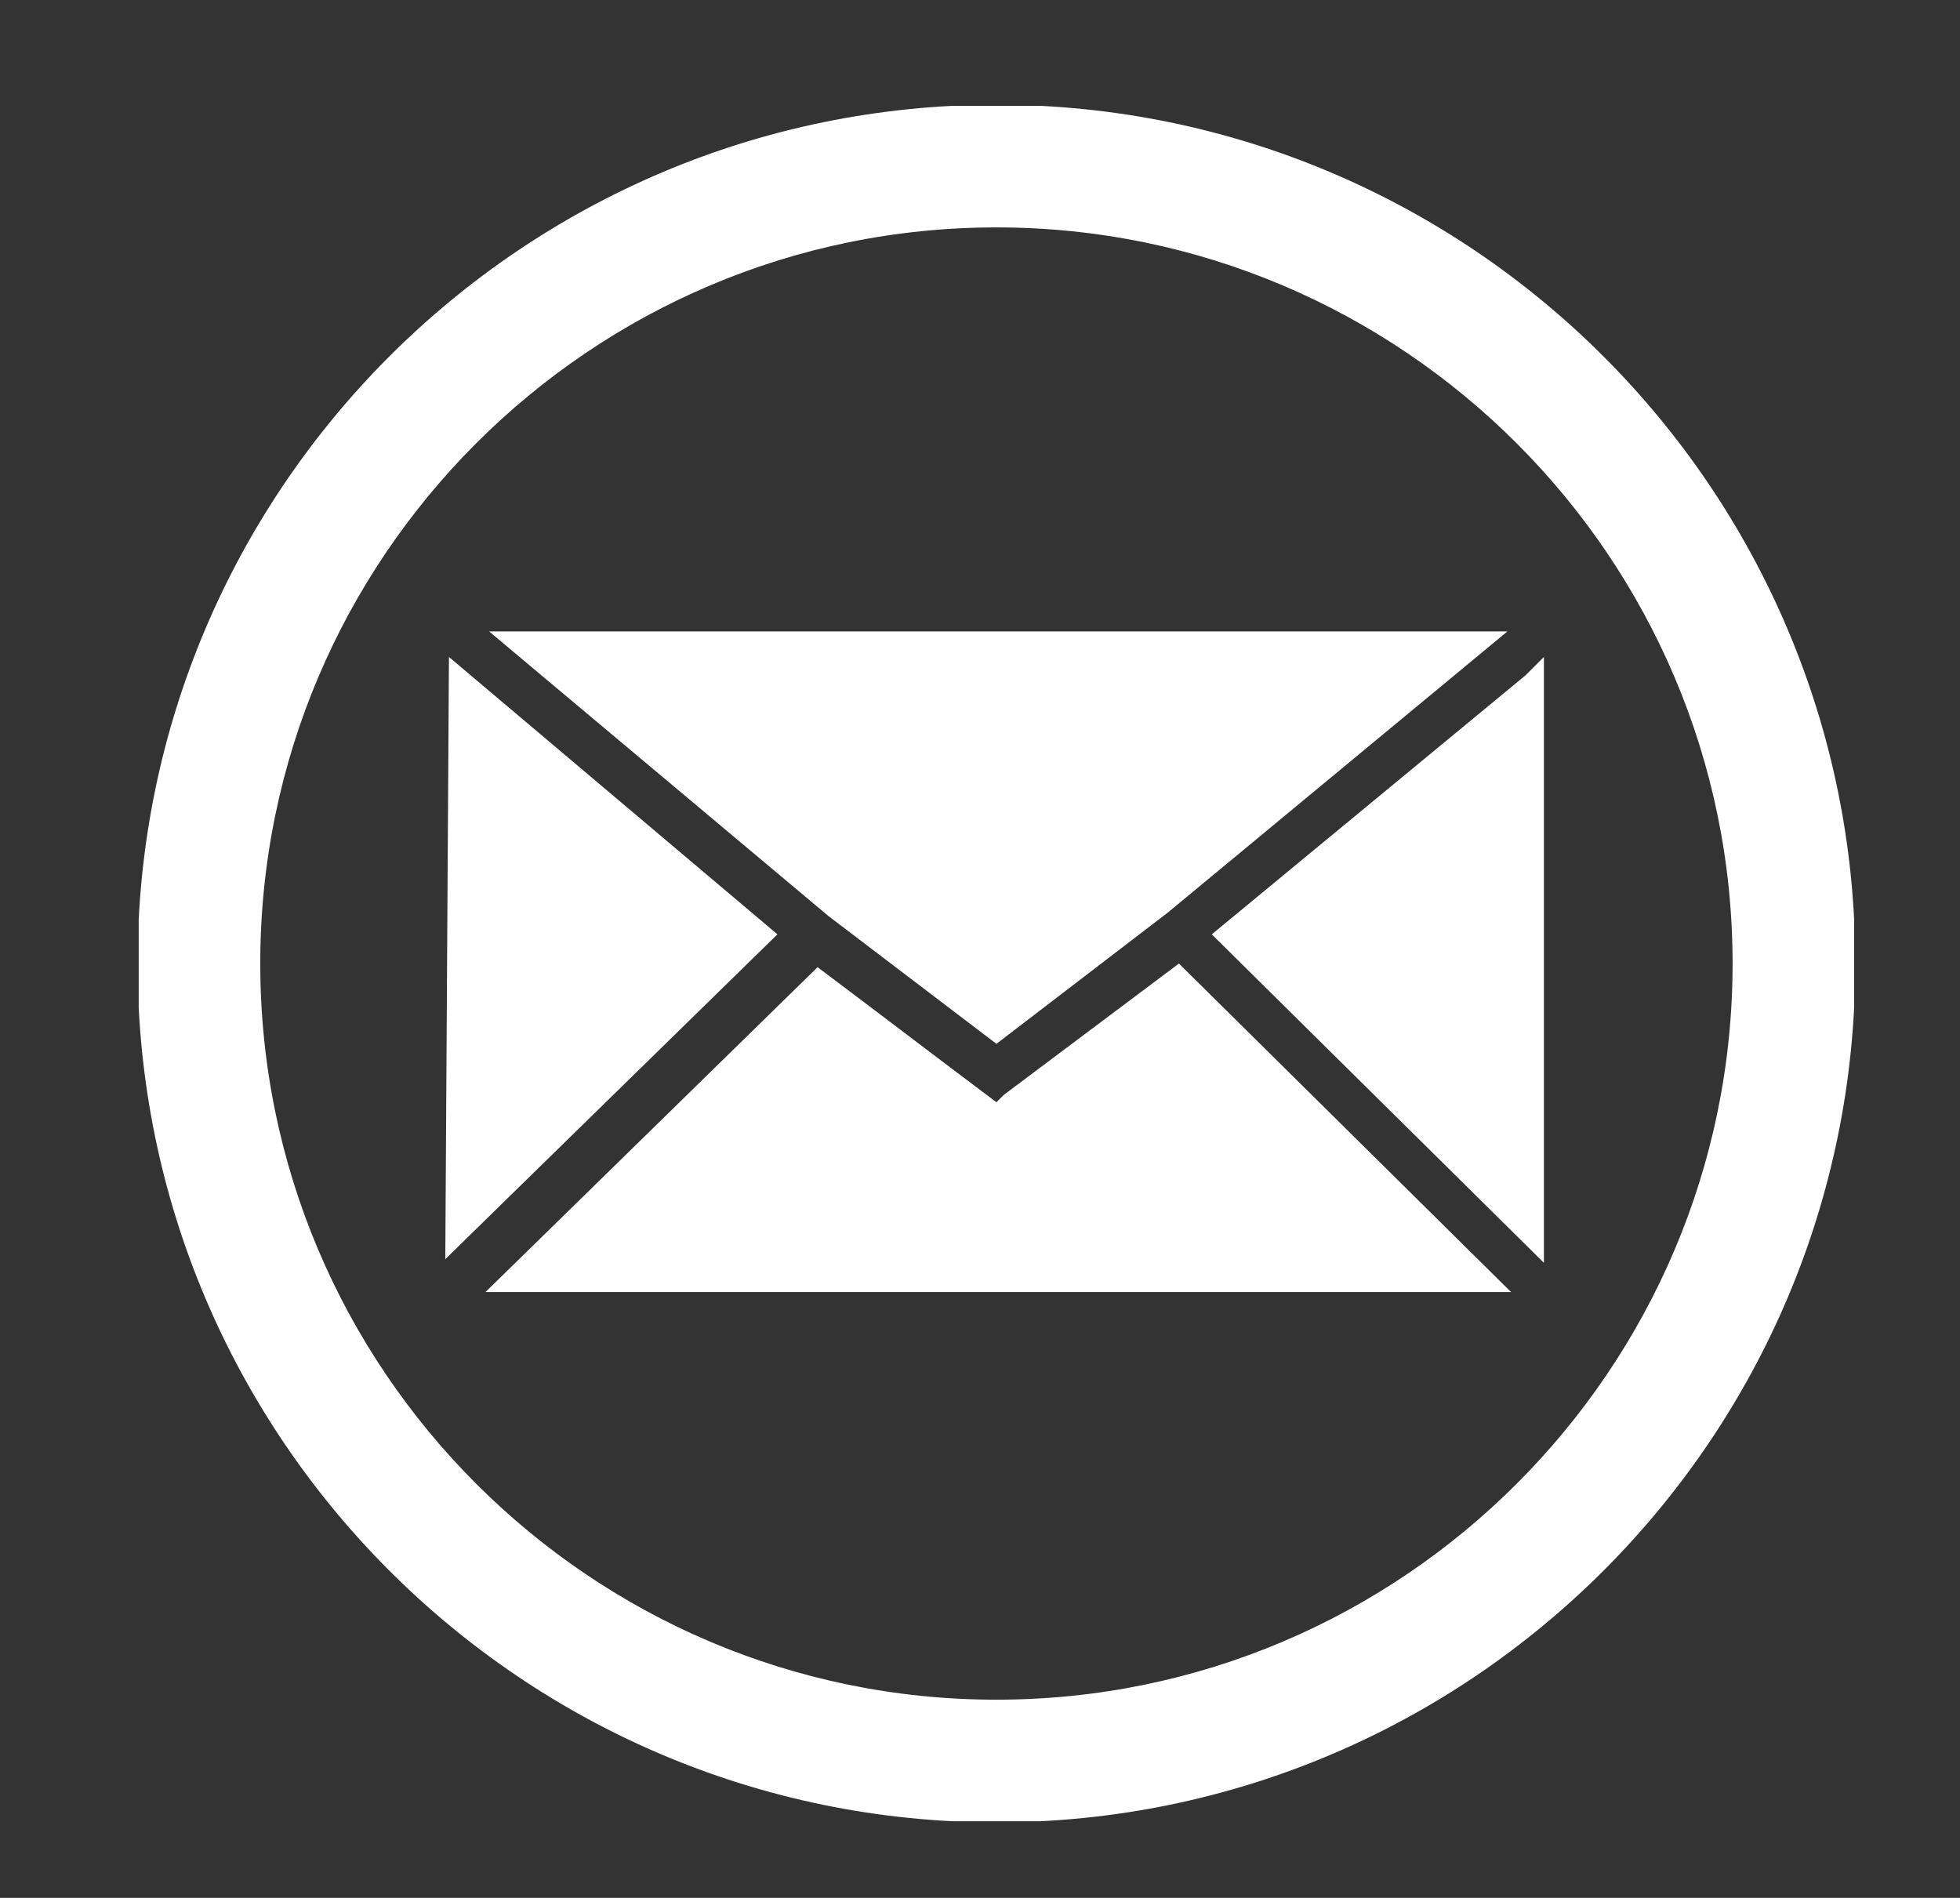
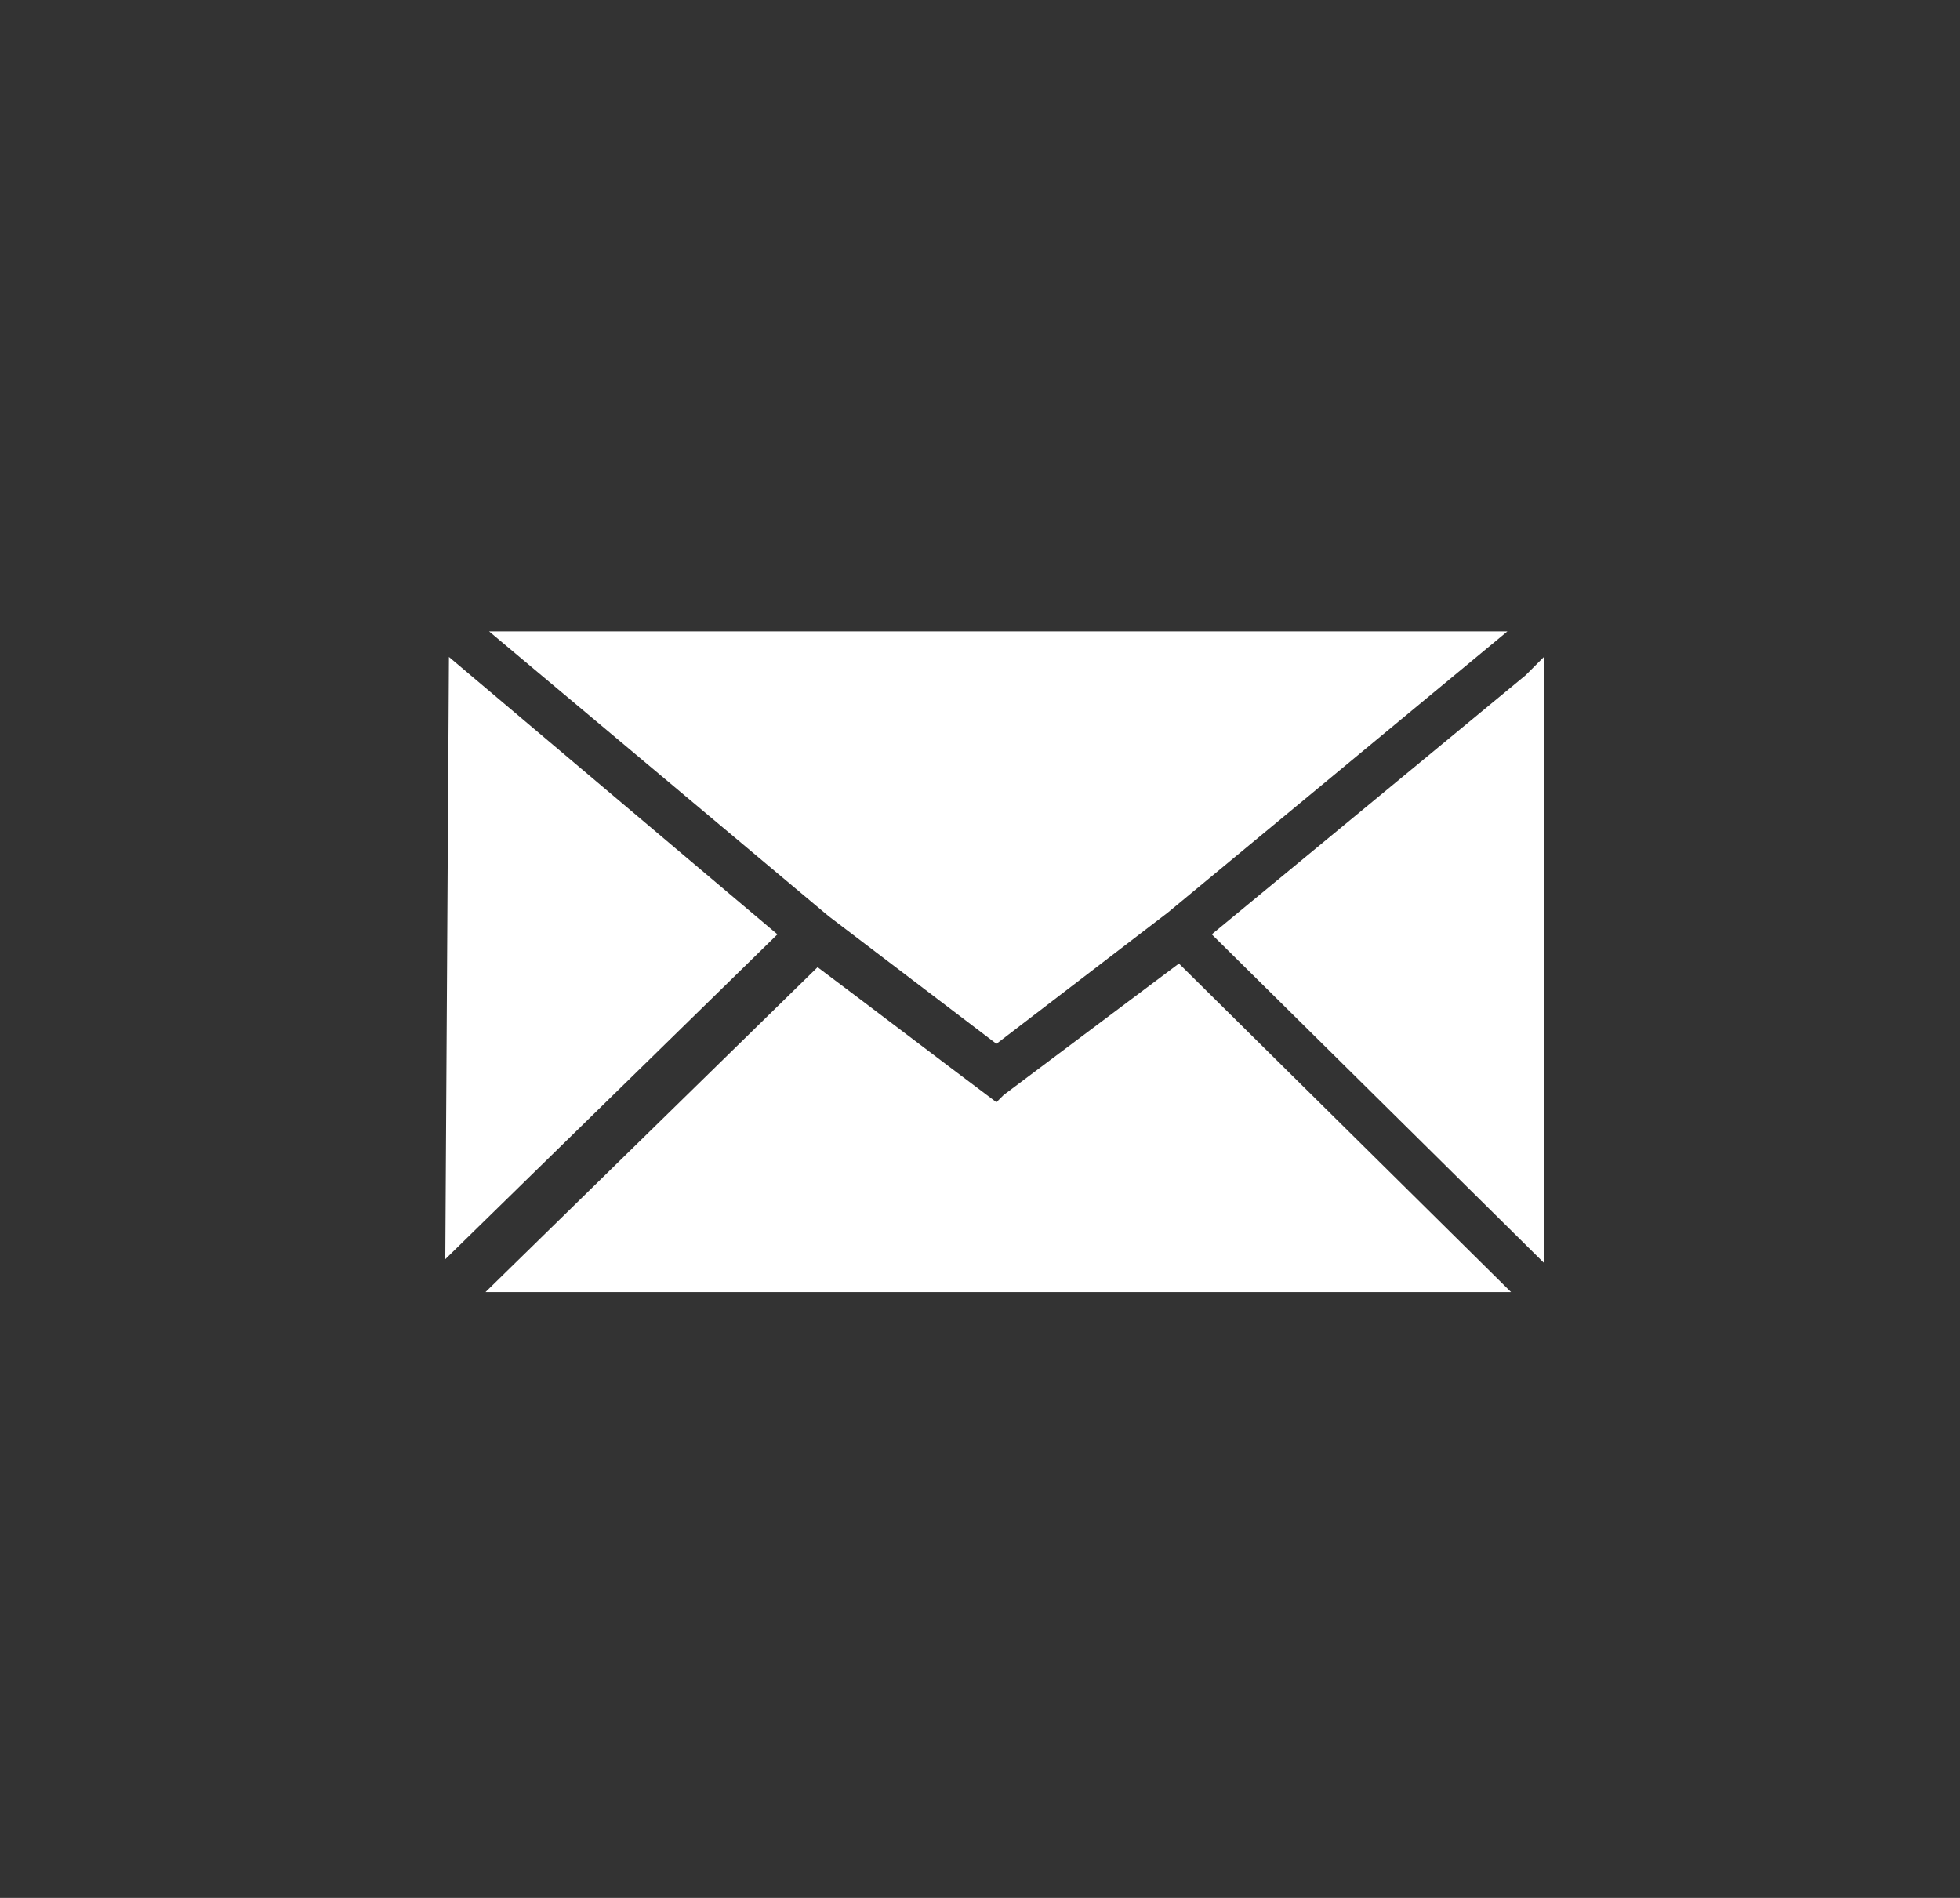
<svg xmlns="http://www.w3.org/2000/svg" xmlns:xlink="http://www.w3.org/1999/xlink" version="1.1" id="Layer_1" x="0px" y="0px" viewBox="0 0 53.7 52" style="enable-background:new 0 0 53.7 52;" xml:space="preserve">
  <rect x="0" y="0" width="53.7" height="52" fill="#333333" stroke="none" />
  <style type="text/css">
	.st0{clip-path:url(#SVGID_00000043420094430626484210000007011940580186410116_);fill:#FFFFFF;}
	
		.st1{clip-path:url(#SVGID_00000043420094430626484210000007011940580186410116_);fill:none;stroke:#FFFFFF;stroke-width:0.661;stroke-miterlimit:10;}
	
		.st2{clip-path:url(#SVGID_00000056391496032143137510000017151419008444748674_);fill-rule:evenodd;clip-rule:evenodd;fill:#FFFFFF;}
</style>
  <g>
    <defs>
-       <rect id="SVGID_1_" x="3.8" y="2.9" width="47" height="47" />
-     </defs>
+       </defs>
    <clipPath id="SVGID_00000073689094543997045570000010283667760198303383_">
      <use xlink:href="#SVGID_1_" style="overflow:visible;" />
    </clipPath>
-     <path style="clip-path:url(#SVGID_00000073689094543997045570000010283667760198303383_);fill:#FFFFFF;" d="M27.3,3.2   C14.5,3.2,4.1,13.6,4.1,26.4s10.4,23.2,23.2,23.2s23.2-10.4,23.2-23.2S40.1,3.2,27.3,3.2 M27.3,46.9C16,46.9,6.8,37.7,6.8,26.4   C6.8,15.1,16,5.9,27.3,5.9c11.3,0,20.5,9.2,20.5,20.5C47.8,37.7,38.6,46.9,27.3,46.9" />
-     <path style="clip-path:url(#SVGID_00000073689094543997045570000010283667760198303383_);fill:none;stroke:#FFFFFF;stroke-width:0.661;stroke-miterlimit:10;" d="   M27.3,3.2C14.5,3.2,4.1,13.6,4.1,26.4s10.4,23.2,23.2,23.2s23.2-10.4,23.2-23.2S40.1,3.2,27.3,3.2z M27.3,46.9   C16,46.9,6.8,37.7,6.8,26.4C6.8,15.1,16,5.9,27.3,5.9c11.3,0,20.5,9.2,20.5,20.5C47.8,37.7,38.6,46.9,27.3,46.9z" />
  </g>
  <g>
    <defs>
      <rect id="SVGID_00000148649672957454508030000009829697256478327941_" x="12.2" y="17.3" width="30.1" height="18.1" />
    </defs>
    <clipPath id="SVGID_00000044865882716552043730000011864441879087469973_">
      <use xlink:href="#SVGID_00000148649672957454508030000009829697256478327941_" style="overflow:visible;" />
    </clipPath>
    <path style="clip-path:url(#SVGID_00000044865882716552043730000011864441879087469973_);fill-rule:evenodd;clip-rule:evenodd;fill:#FFFFFF;" d="   M12.2,34.5l9.1-8.9L12.3,18L12.2,34.5z M41.5,35.5l-9.2-9.1L27.5,30c0,0-0.1,0.1-0.2,0.2l0,0c-1.6-1.2-3.3-2.5-4.9-3.7l-9.2,9   L41.5,35.5z M41.8,18.5l-8.6,7.1l9.1,9V18L41.8,18.5z M13.4,17.3l9.3,7.8l4.6,3.5l4.7-3.6l9.3-7.7H13.4z" />
  </g>
</svg>